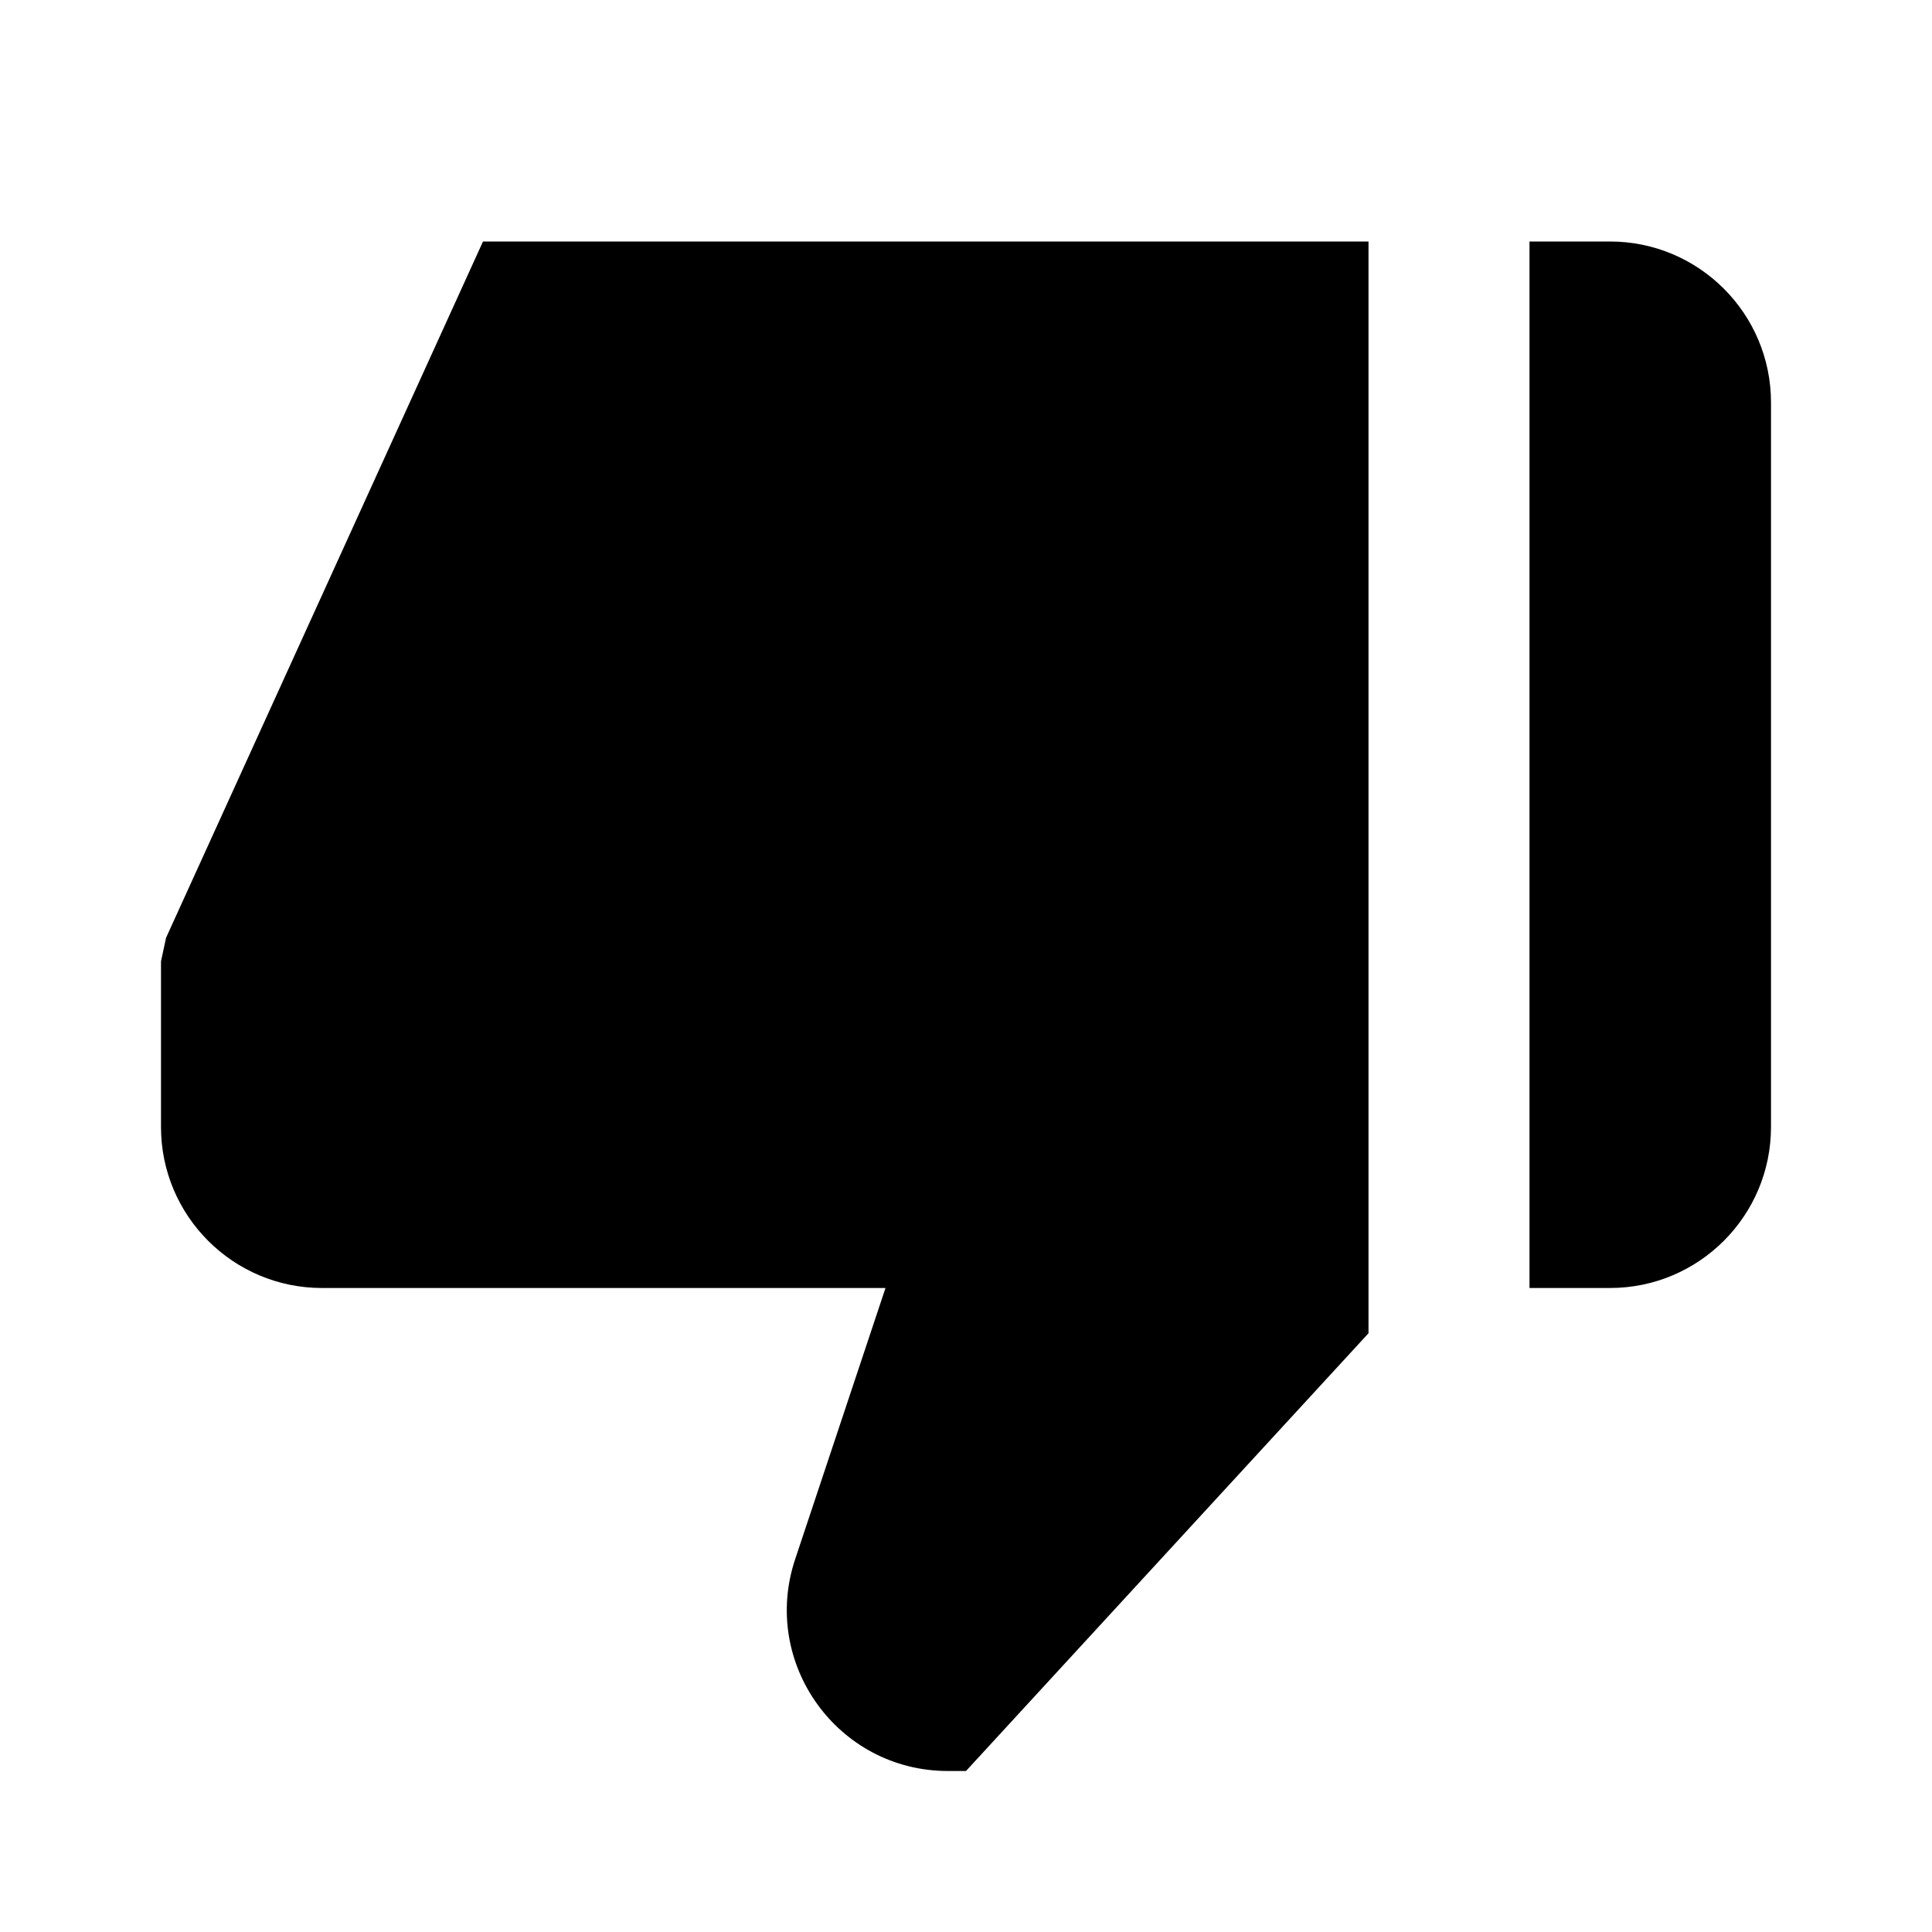
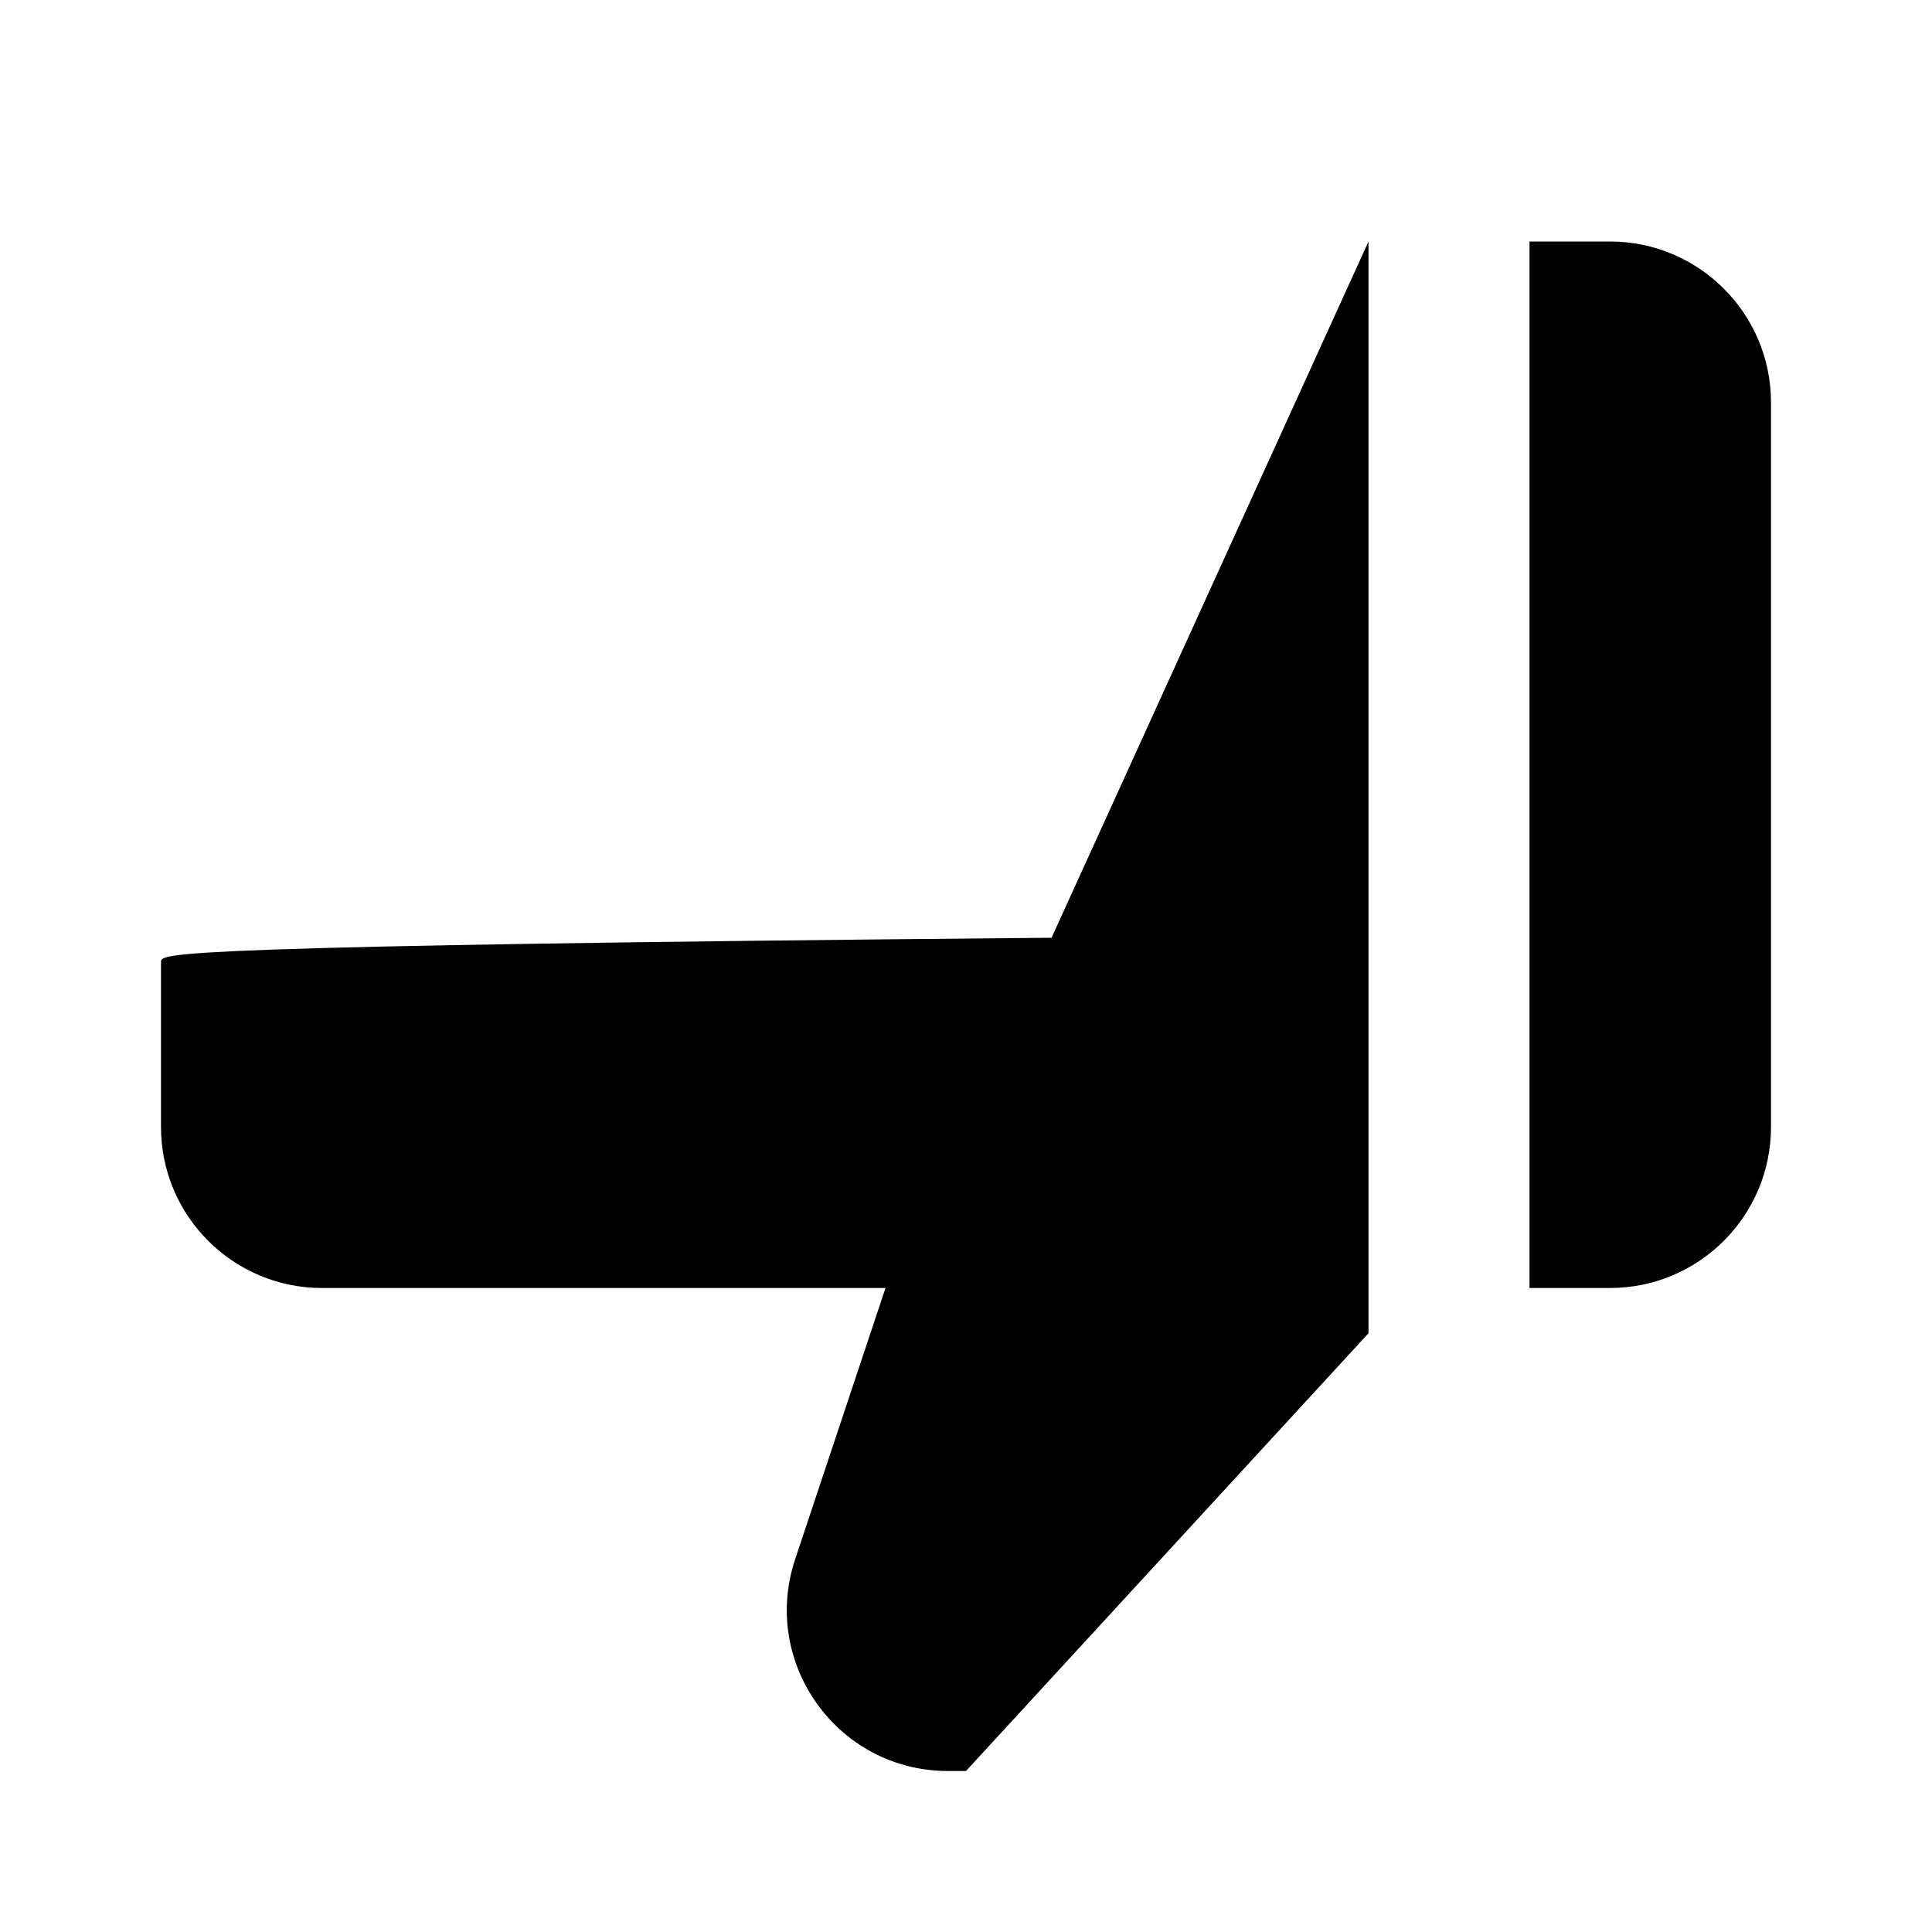
<svg xmlns="http://www.w3.org/2000/svg" width="24" height="24" viewBox="0 0 24 24">
-   <path d="M20 3h-1v13h1c1.104 0 2-.896 2-2V5C22 3.896 21.104 3 20 3zM4 16h7l-1.122 3.368C9.446 20.663 10.41 22 11.775 22H12l5-5.438V3H6l-3.937 8.649C2.042 11.748 2.021 11.843 2 11.942V14C2 15.104 2.896 16 4 16z" />
+   <path d="M20 3h-1v13h1c1.104 0 2-.896 2-2V5C22 3.896 21.104 3 20 3zM4 16h7l-1.122 3.368C9.446 20.663 10.41 22 11.775 22H12l5-5.438V3l-3.937 8.649C2.042 11.748 2.021 11.843 2 11.942V14C2 15.104 2.896 16 4 16z" />
</svg>